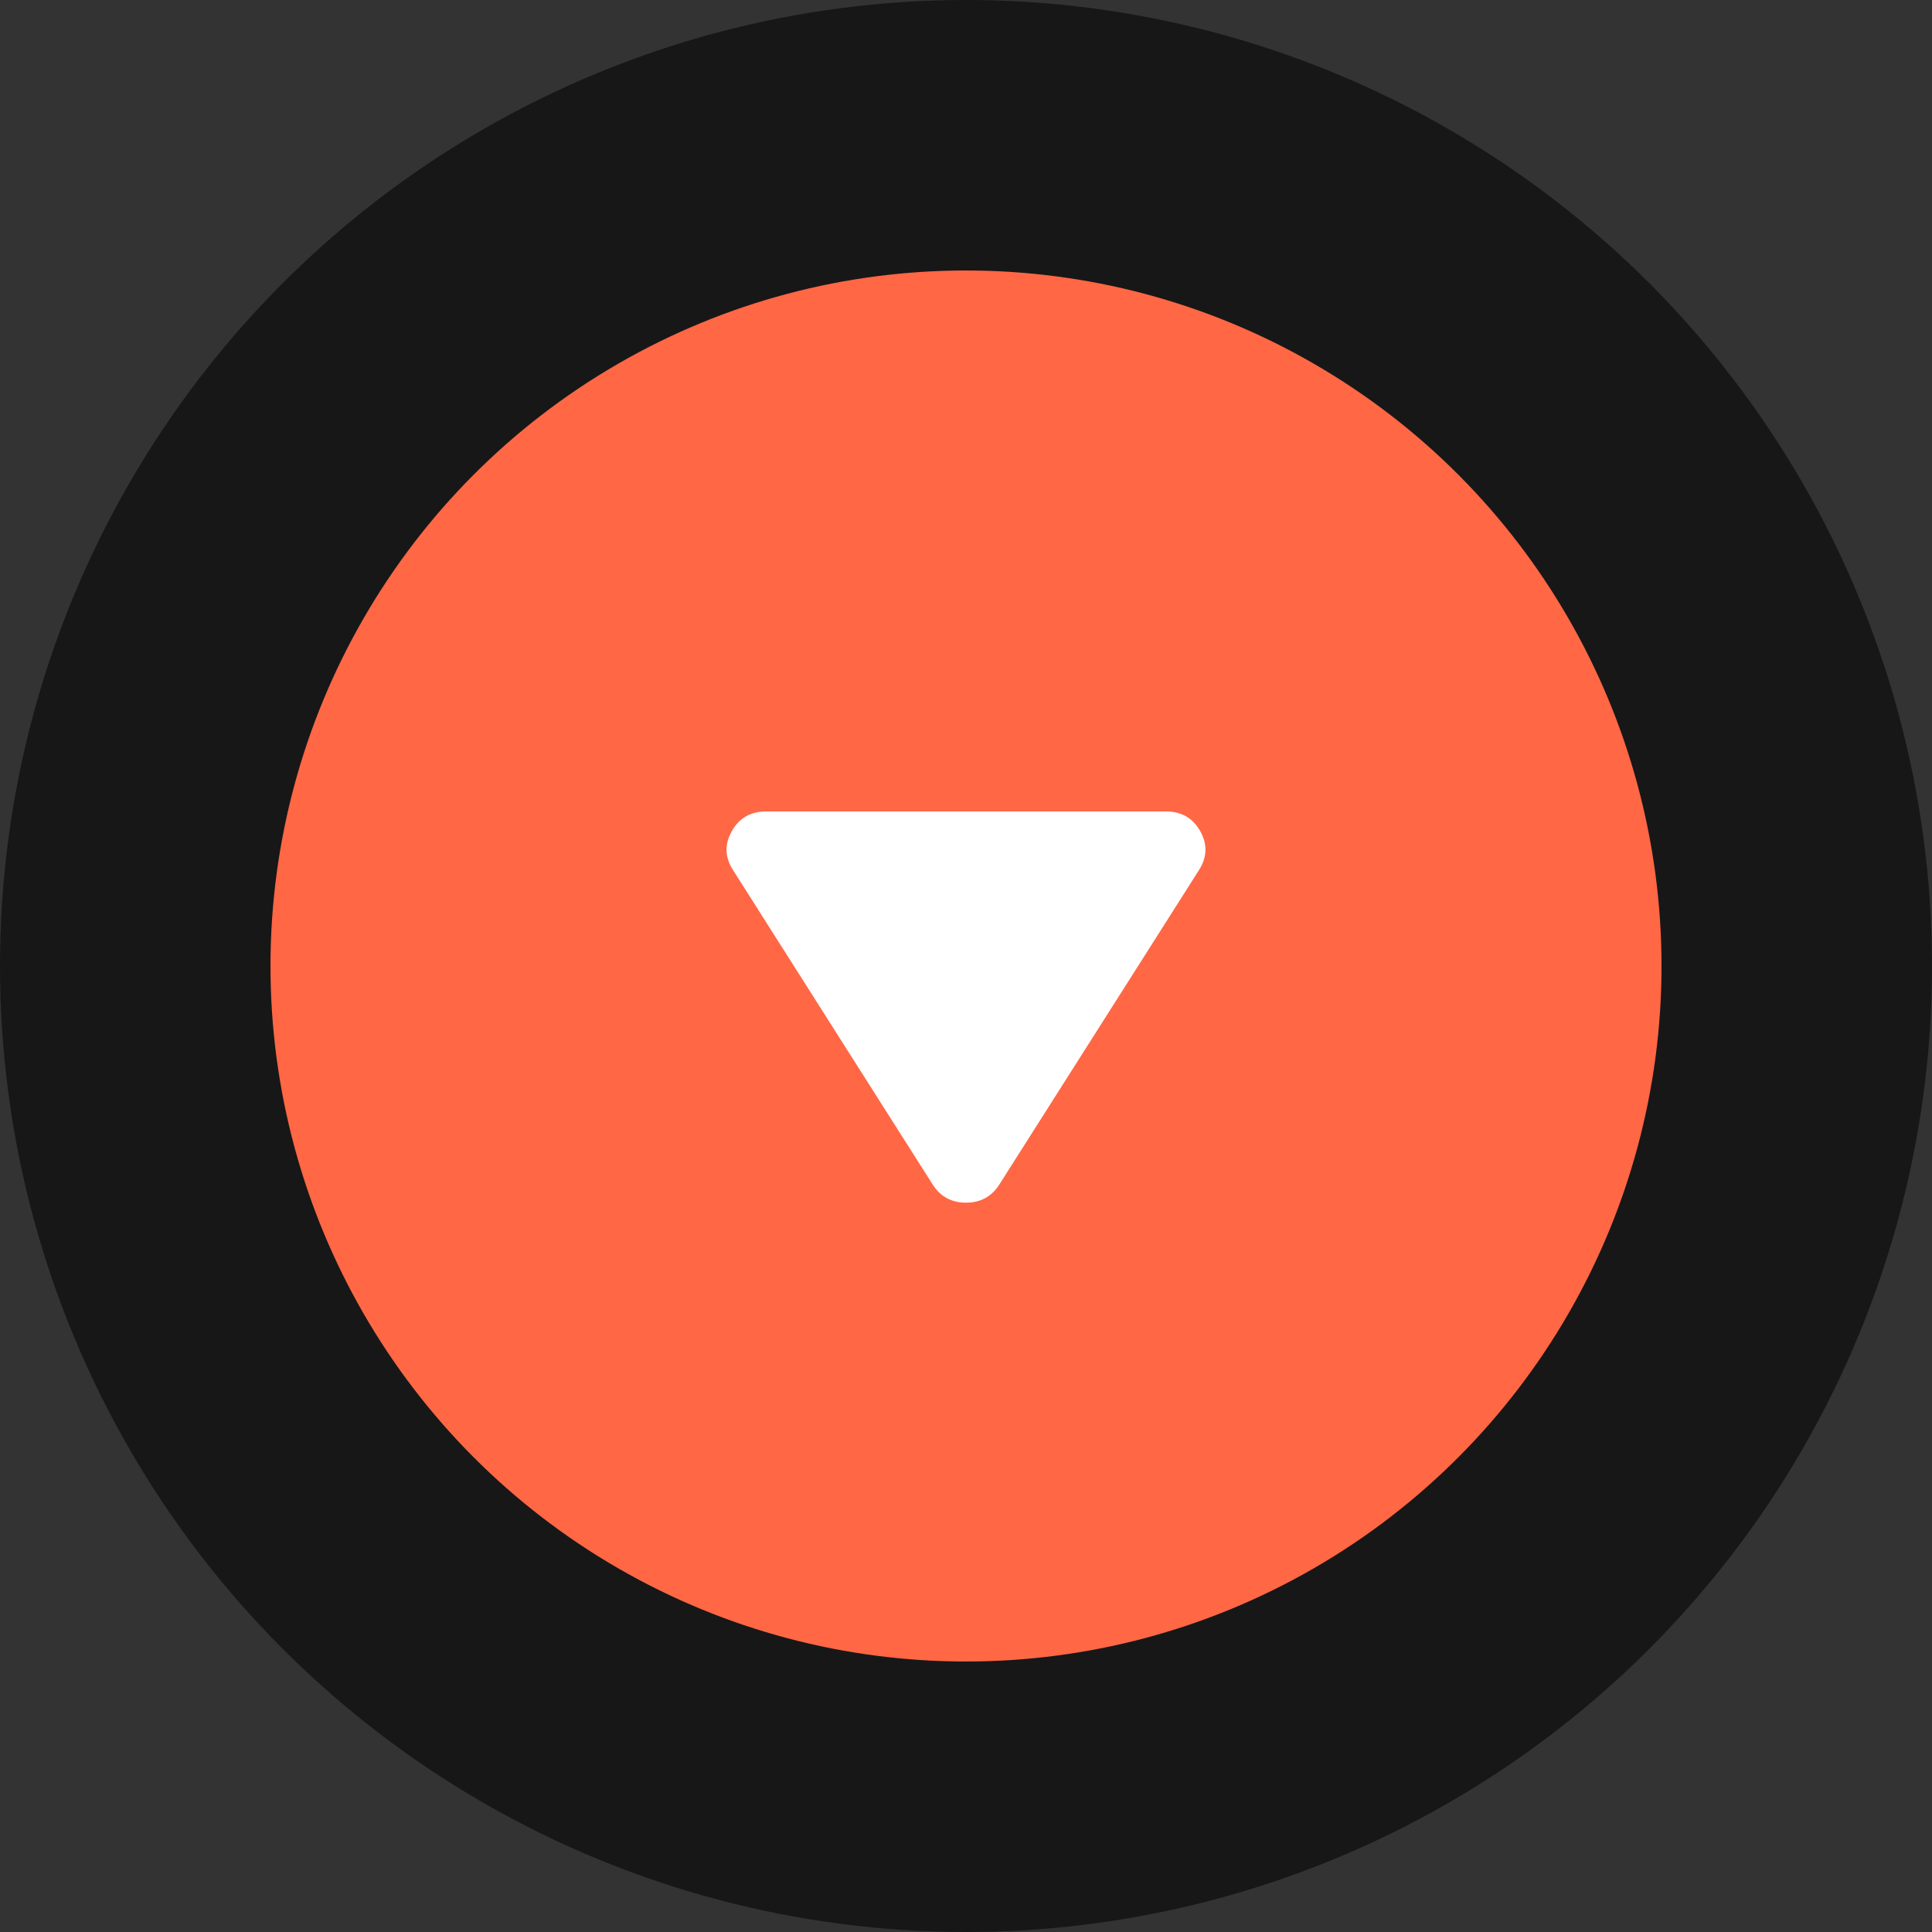
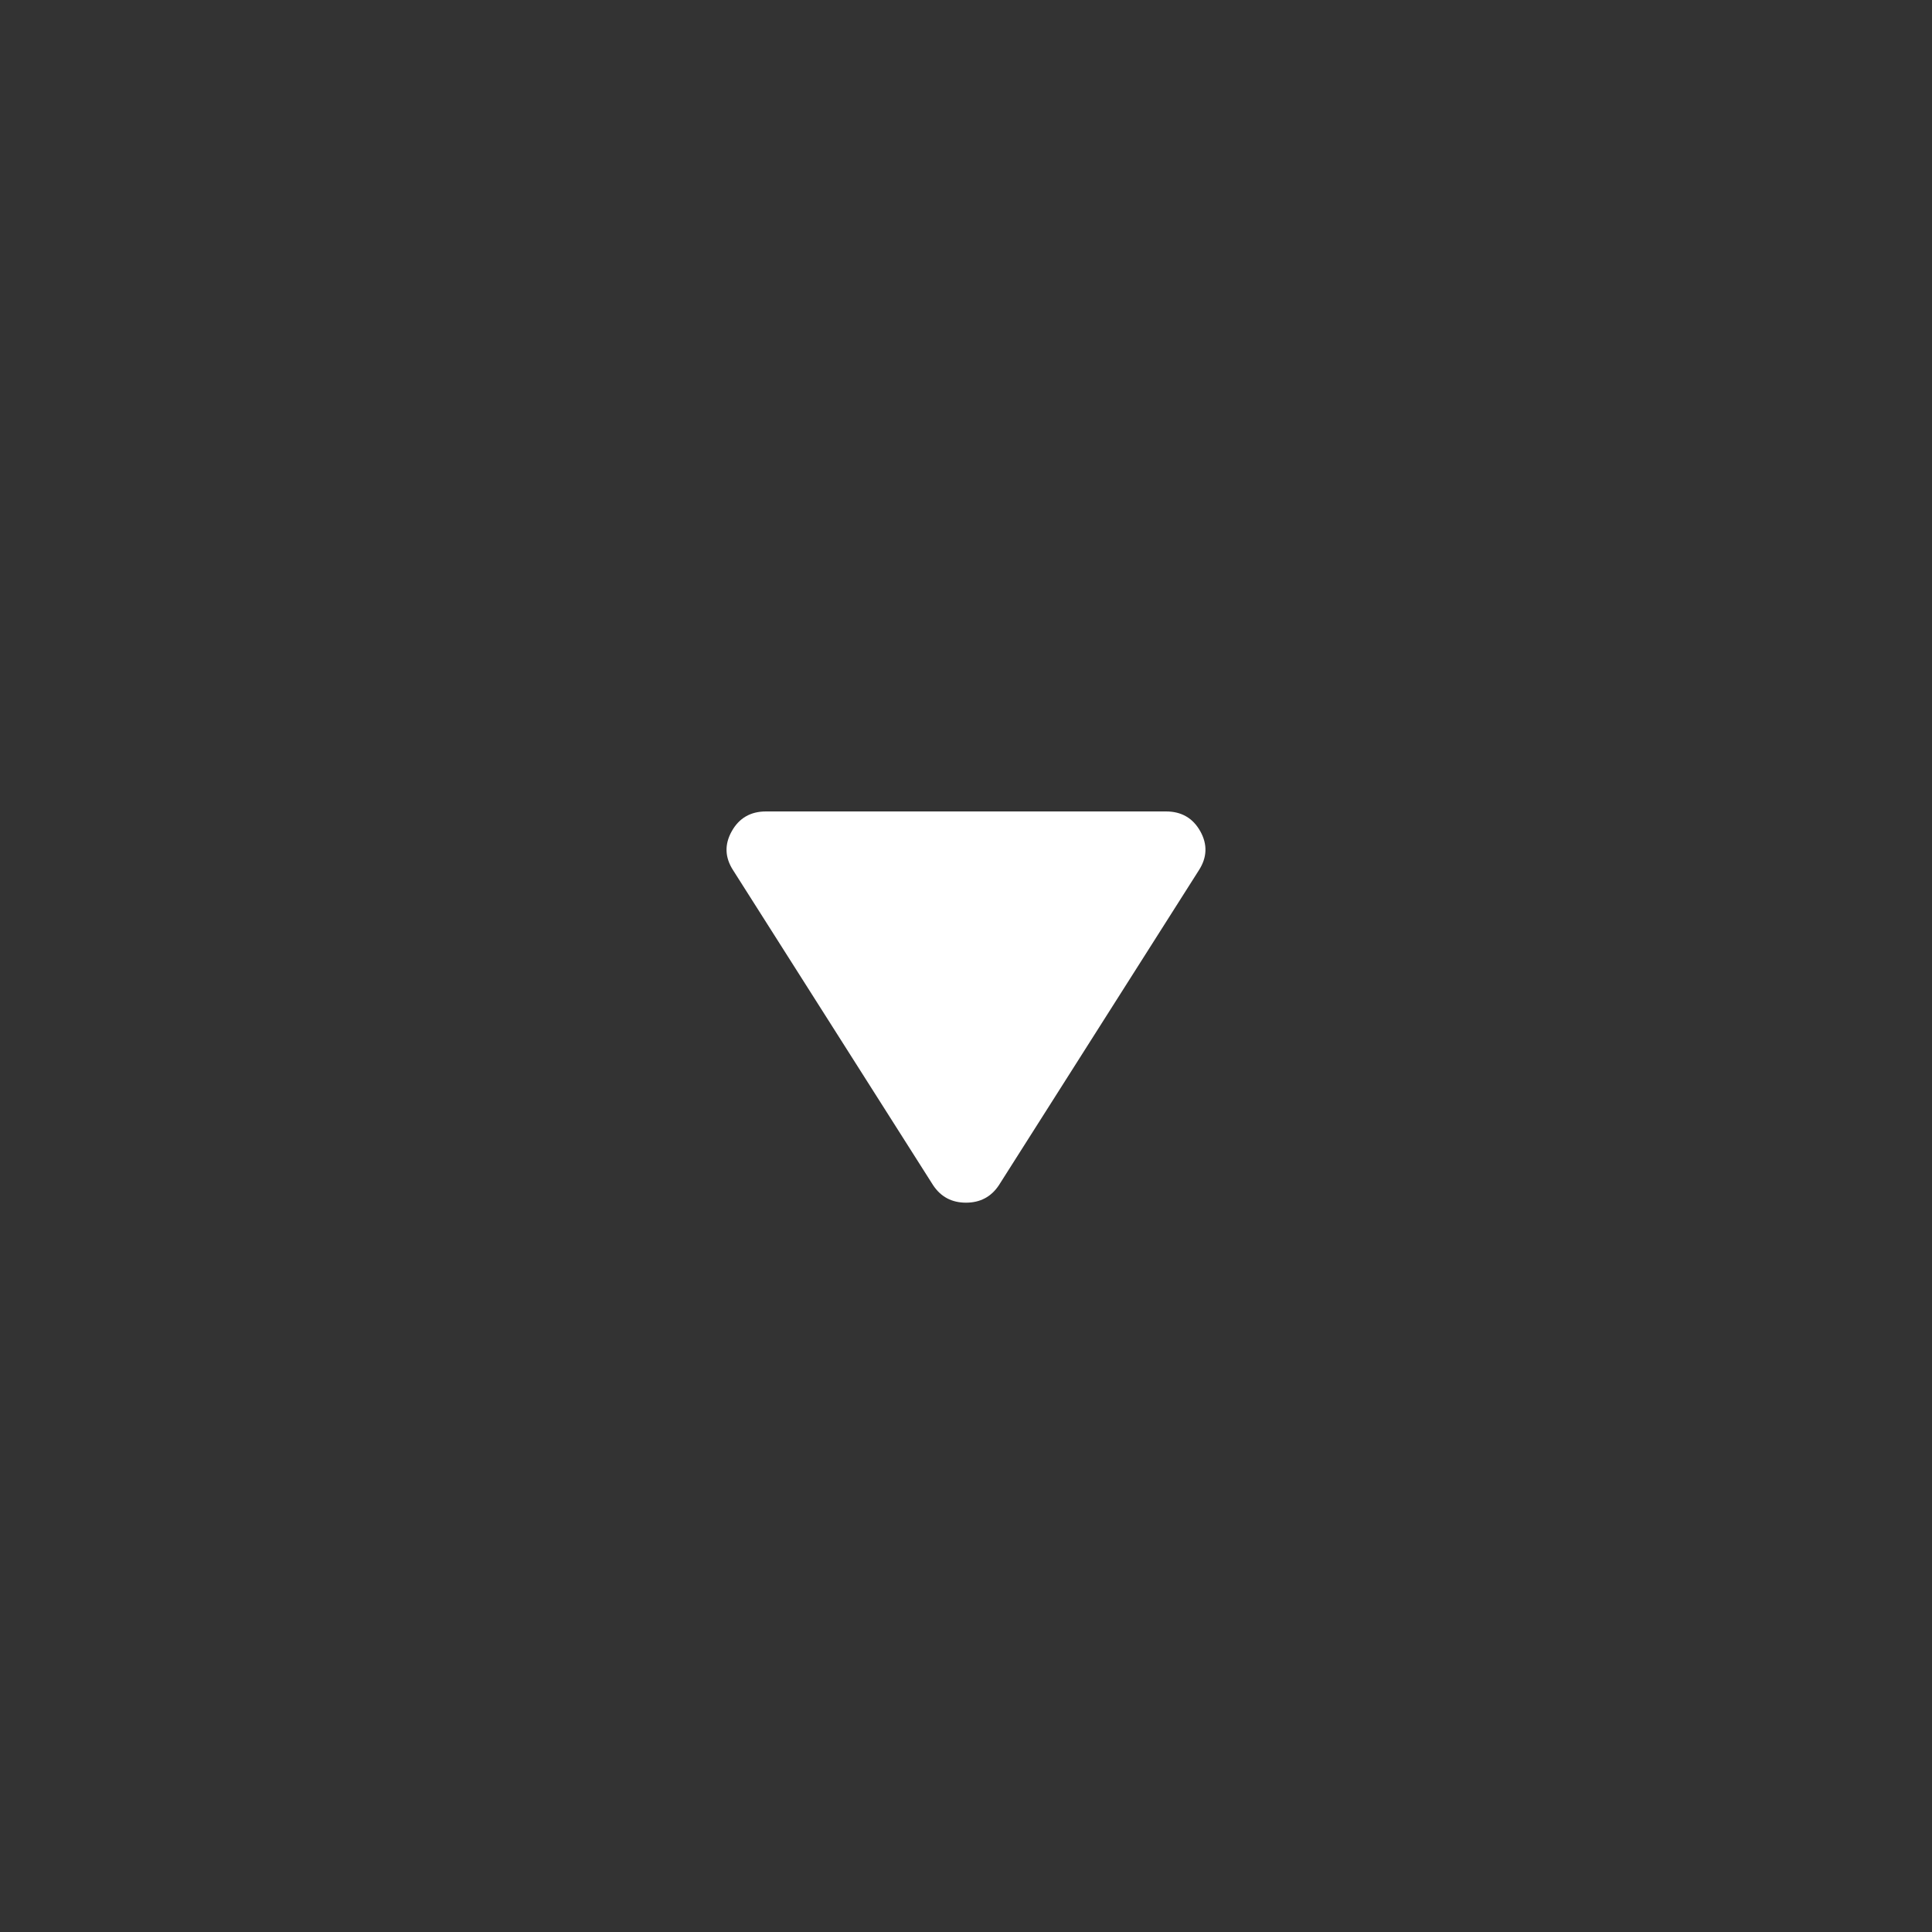
<svg xmlns="http://www.w3.org/2000/svg" width="50" height="50" viewBox="0 0 50 50" fill="none">
  <rect x="0" y="0" width="50" height="50" fill="#333333" stroke="none" />
-   <circle cx="25" cy="25" r="21.5" fill="#FF6745" stroke="#171717" stroke-width="7" />
  <path d="M18.975 22.525C18.758 22.192 18.746 21.854 18.938 21.512C19.129 21.171 19.425 21 19.825 21L30.175 21C30.575 21 30.871 21.171 31.063 21.512C31.254 21.854 31.241 22.192 31.025 22.525L25.85 30.675C25.65 30.975 25.366 31.125 25 31.125C24.633 31.125 24.35 30.975 24.15 30.675L18.975 22.525Z" fill="white" />
</svg>